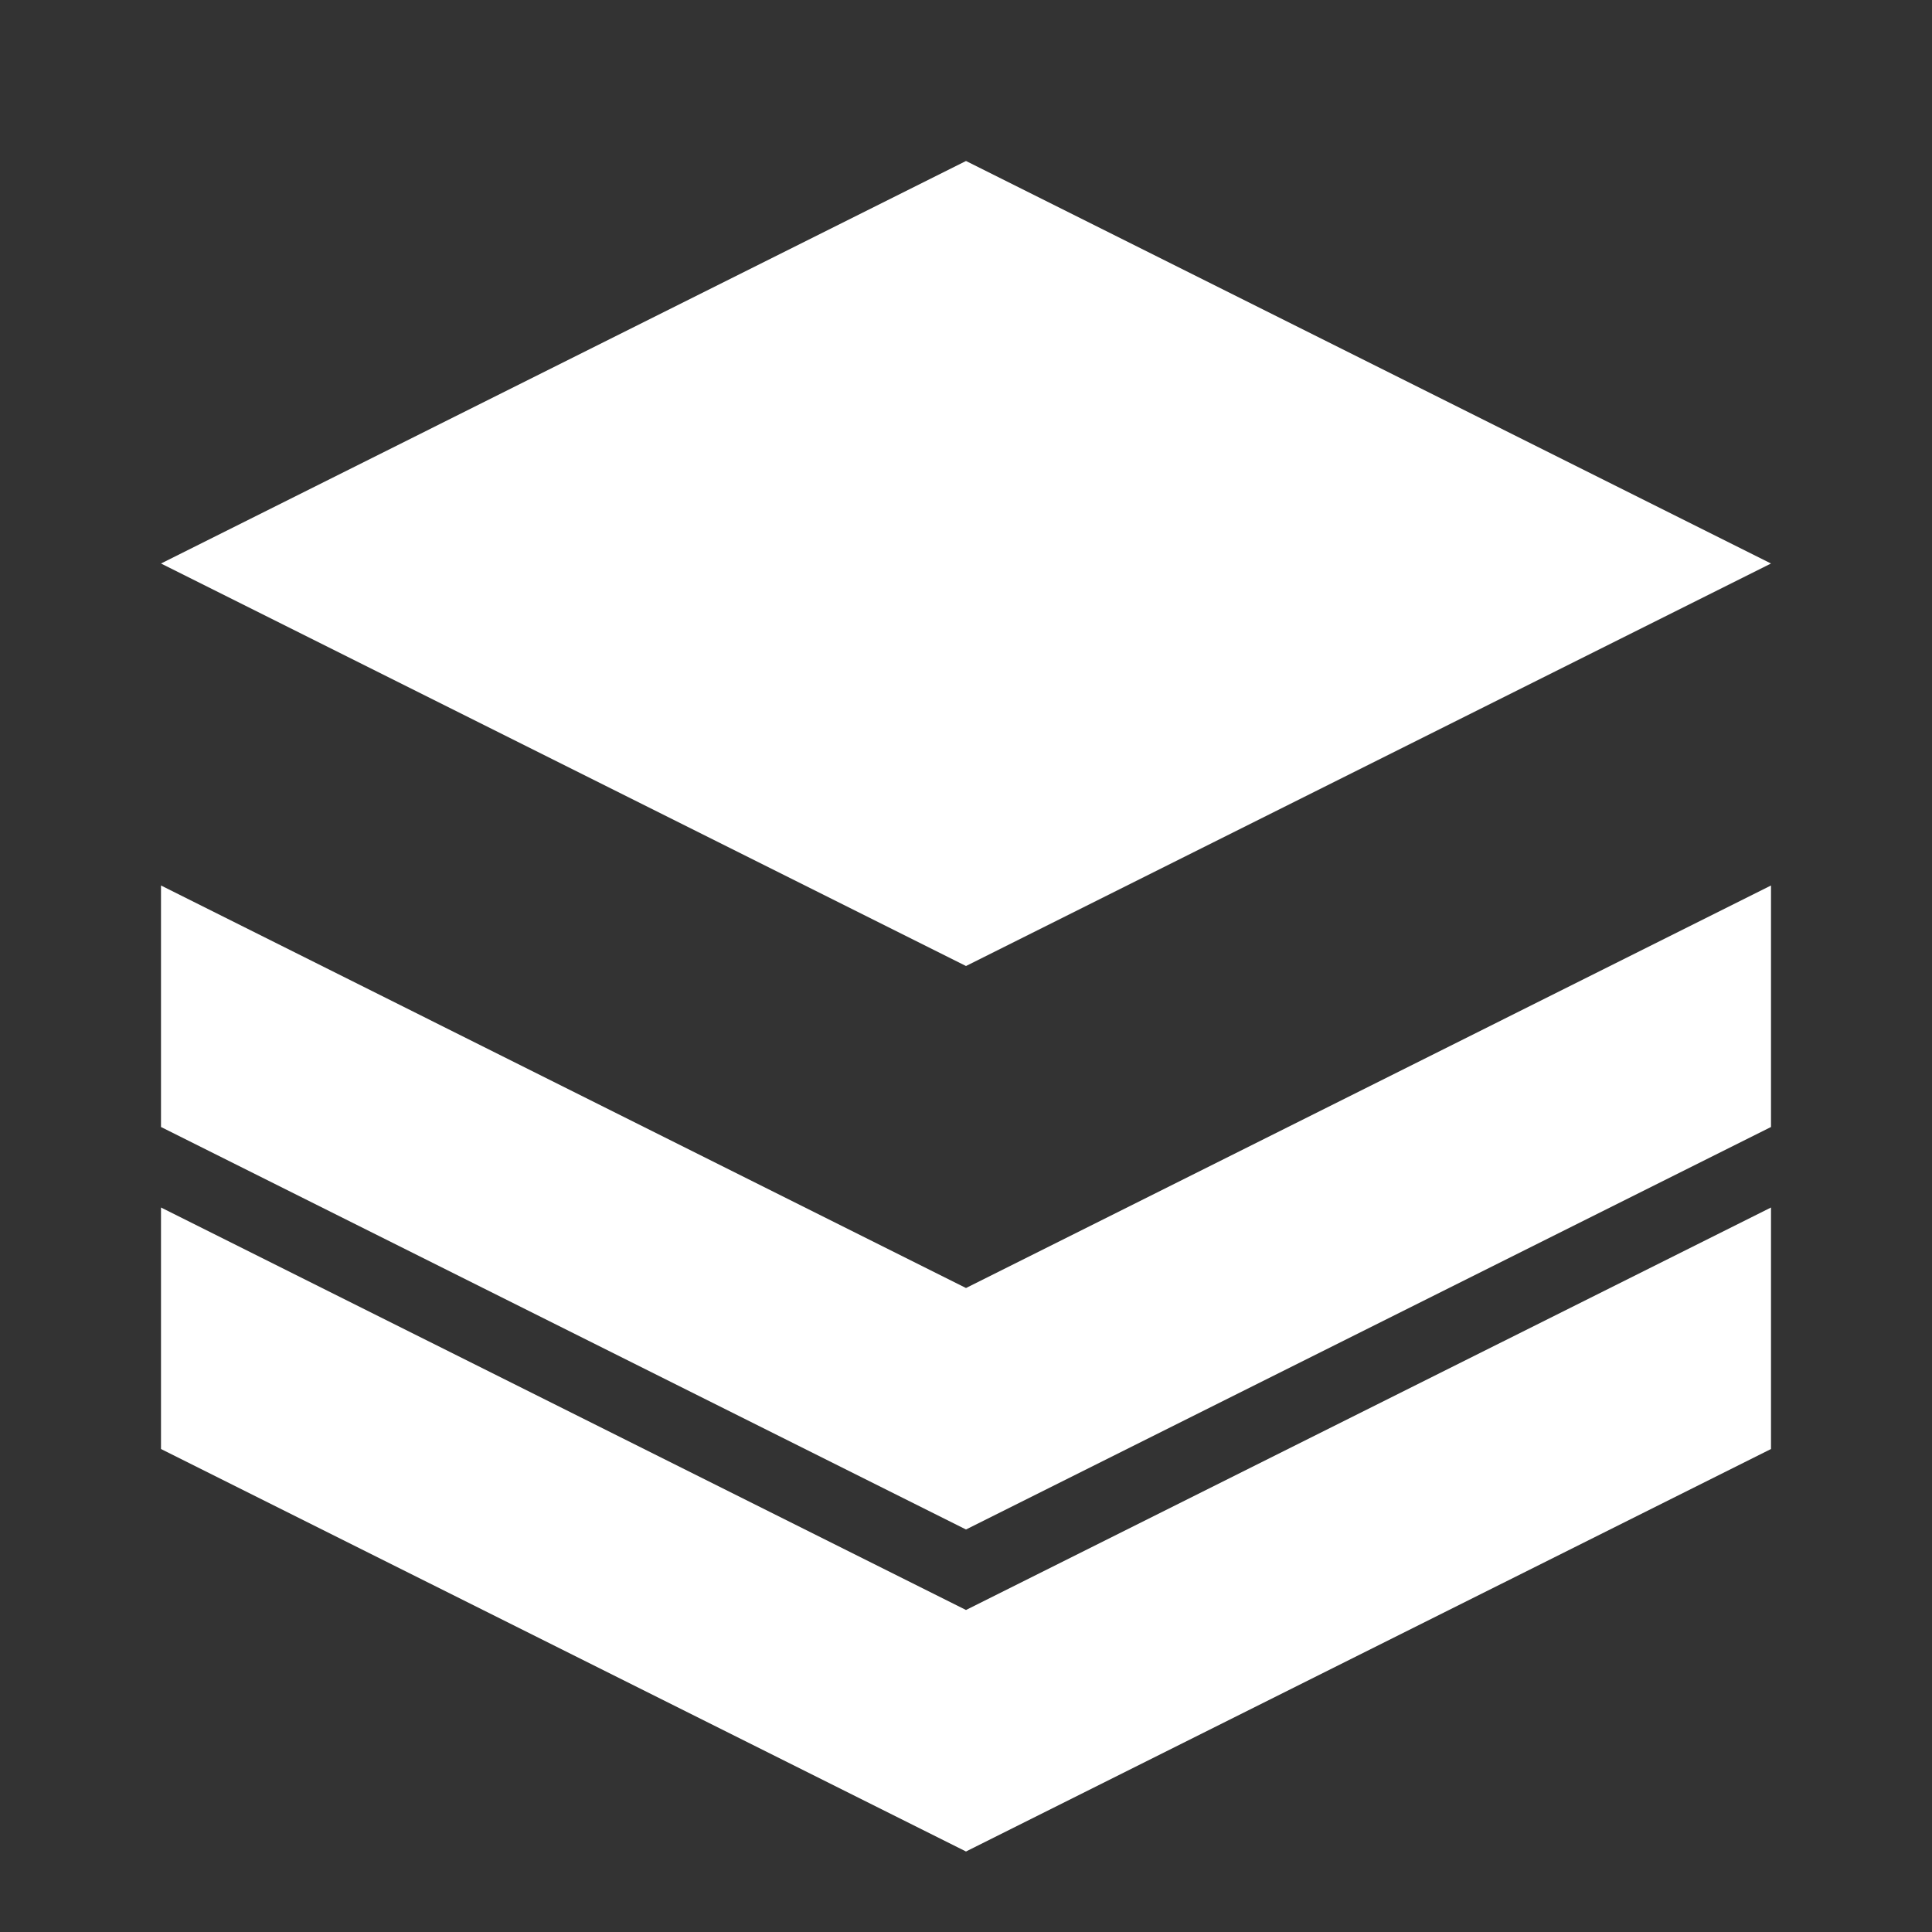
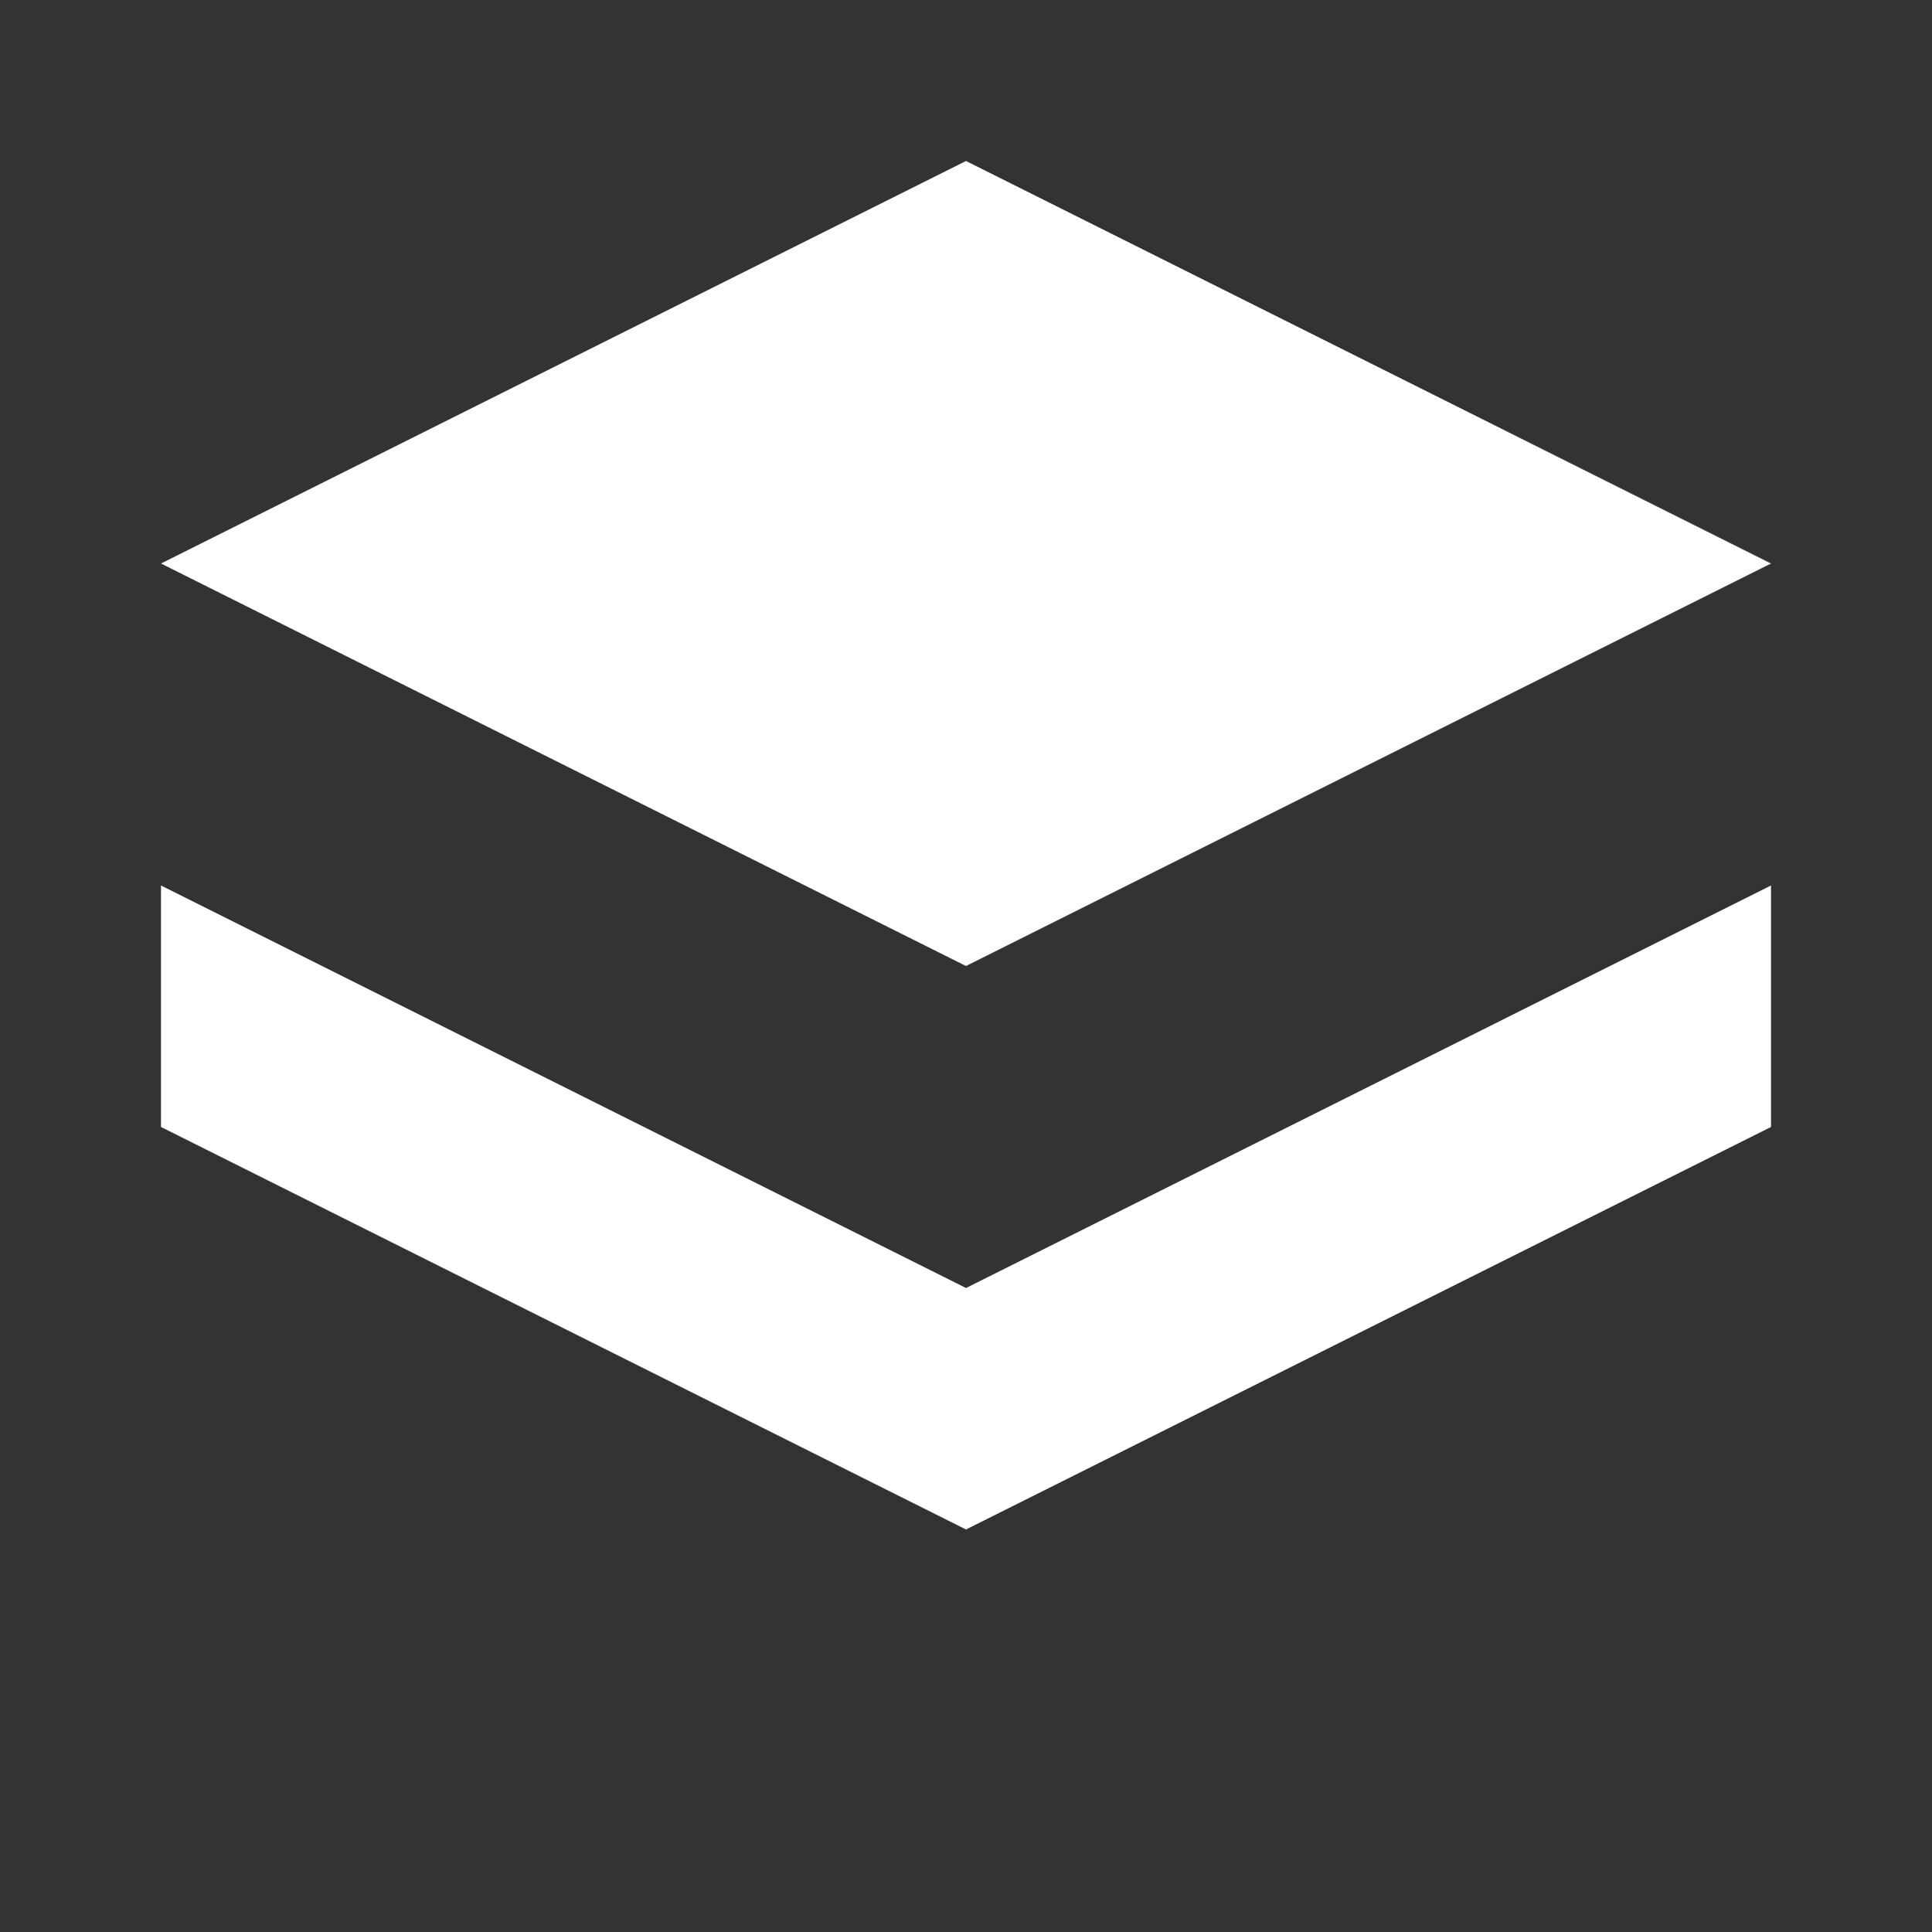
<svg xmlns="http://www.w3.org/2000/svg" viewBox="0 0 24 24" fill="#ffffff">
  <rect x="0" y="0" width="24" height="24" fill="#333333" stroke="none" />
  <path d="M12 2 22 7 12 12 2 7 12 2z" />
  <path d="M22 11 12 16 2 11v3l10 5 10-5v-3z" />
-   <path d="M22 15 12 20 2 15v3l10 5 10-5v-3z" />
</svg>